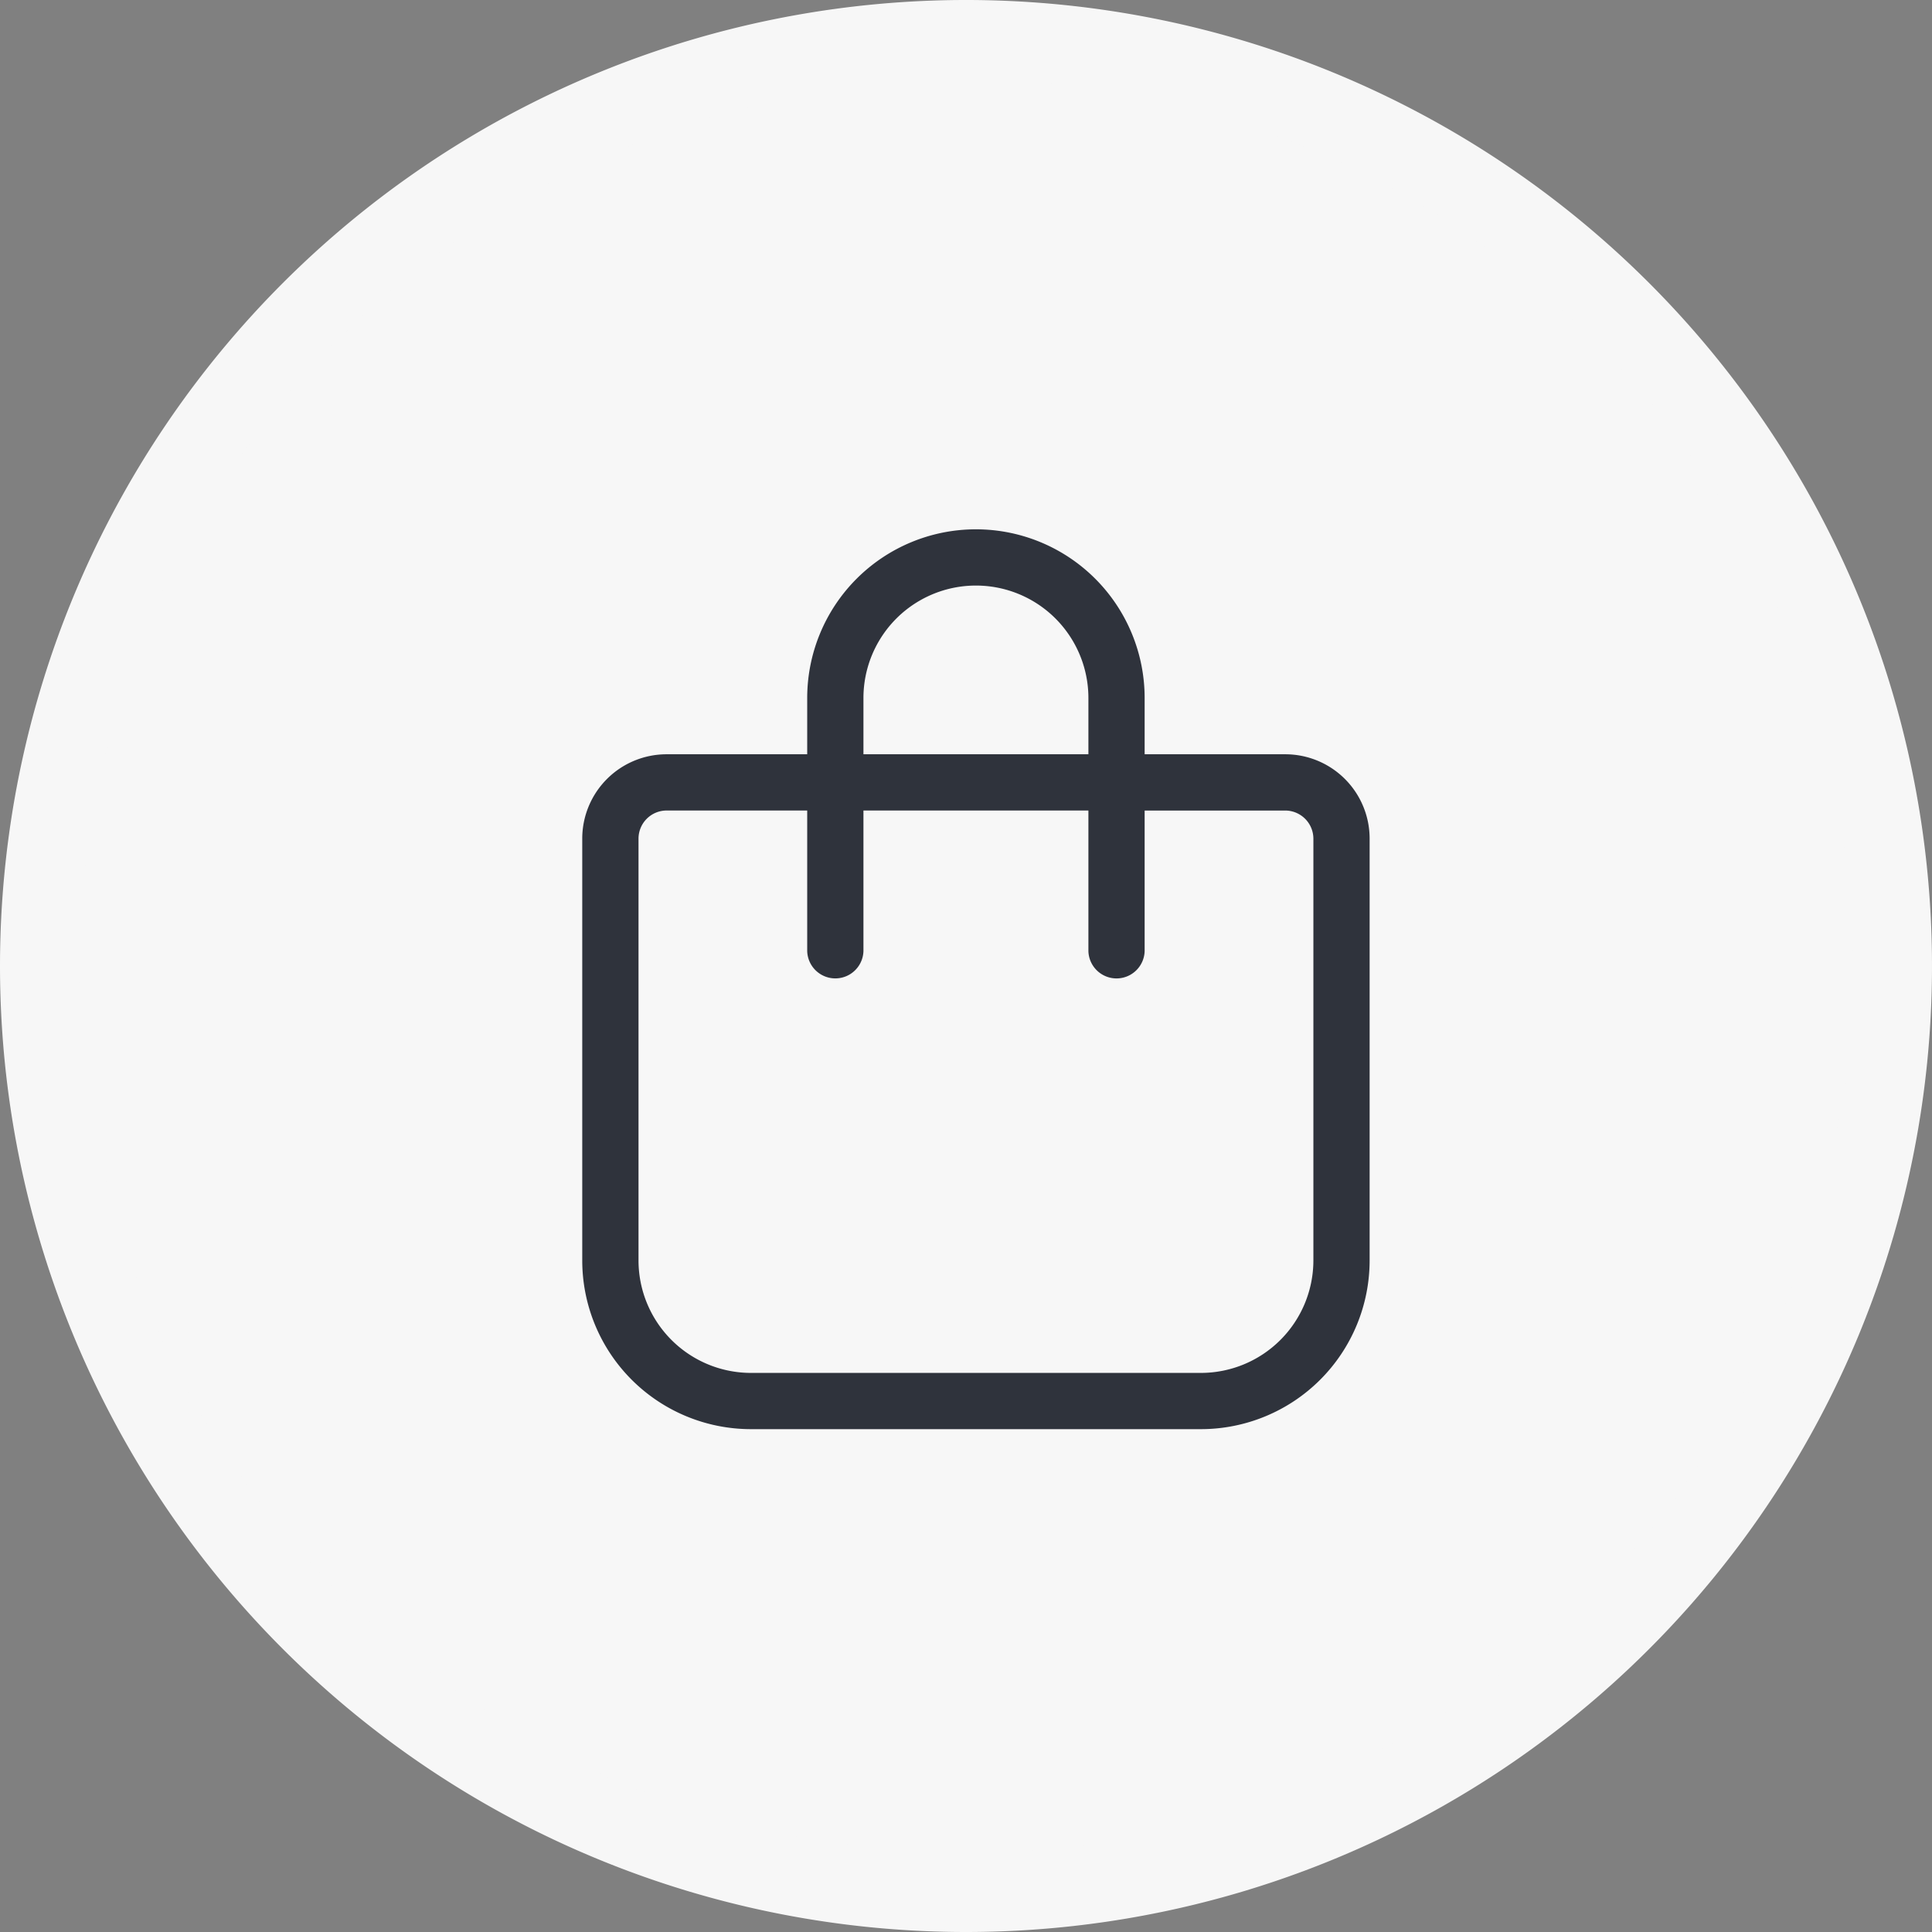
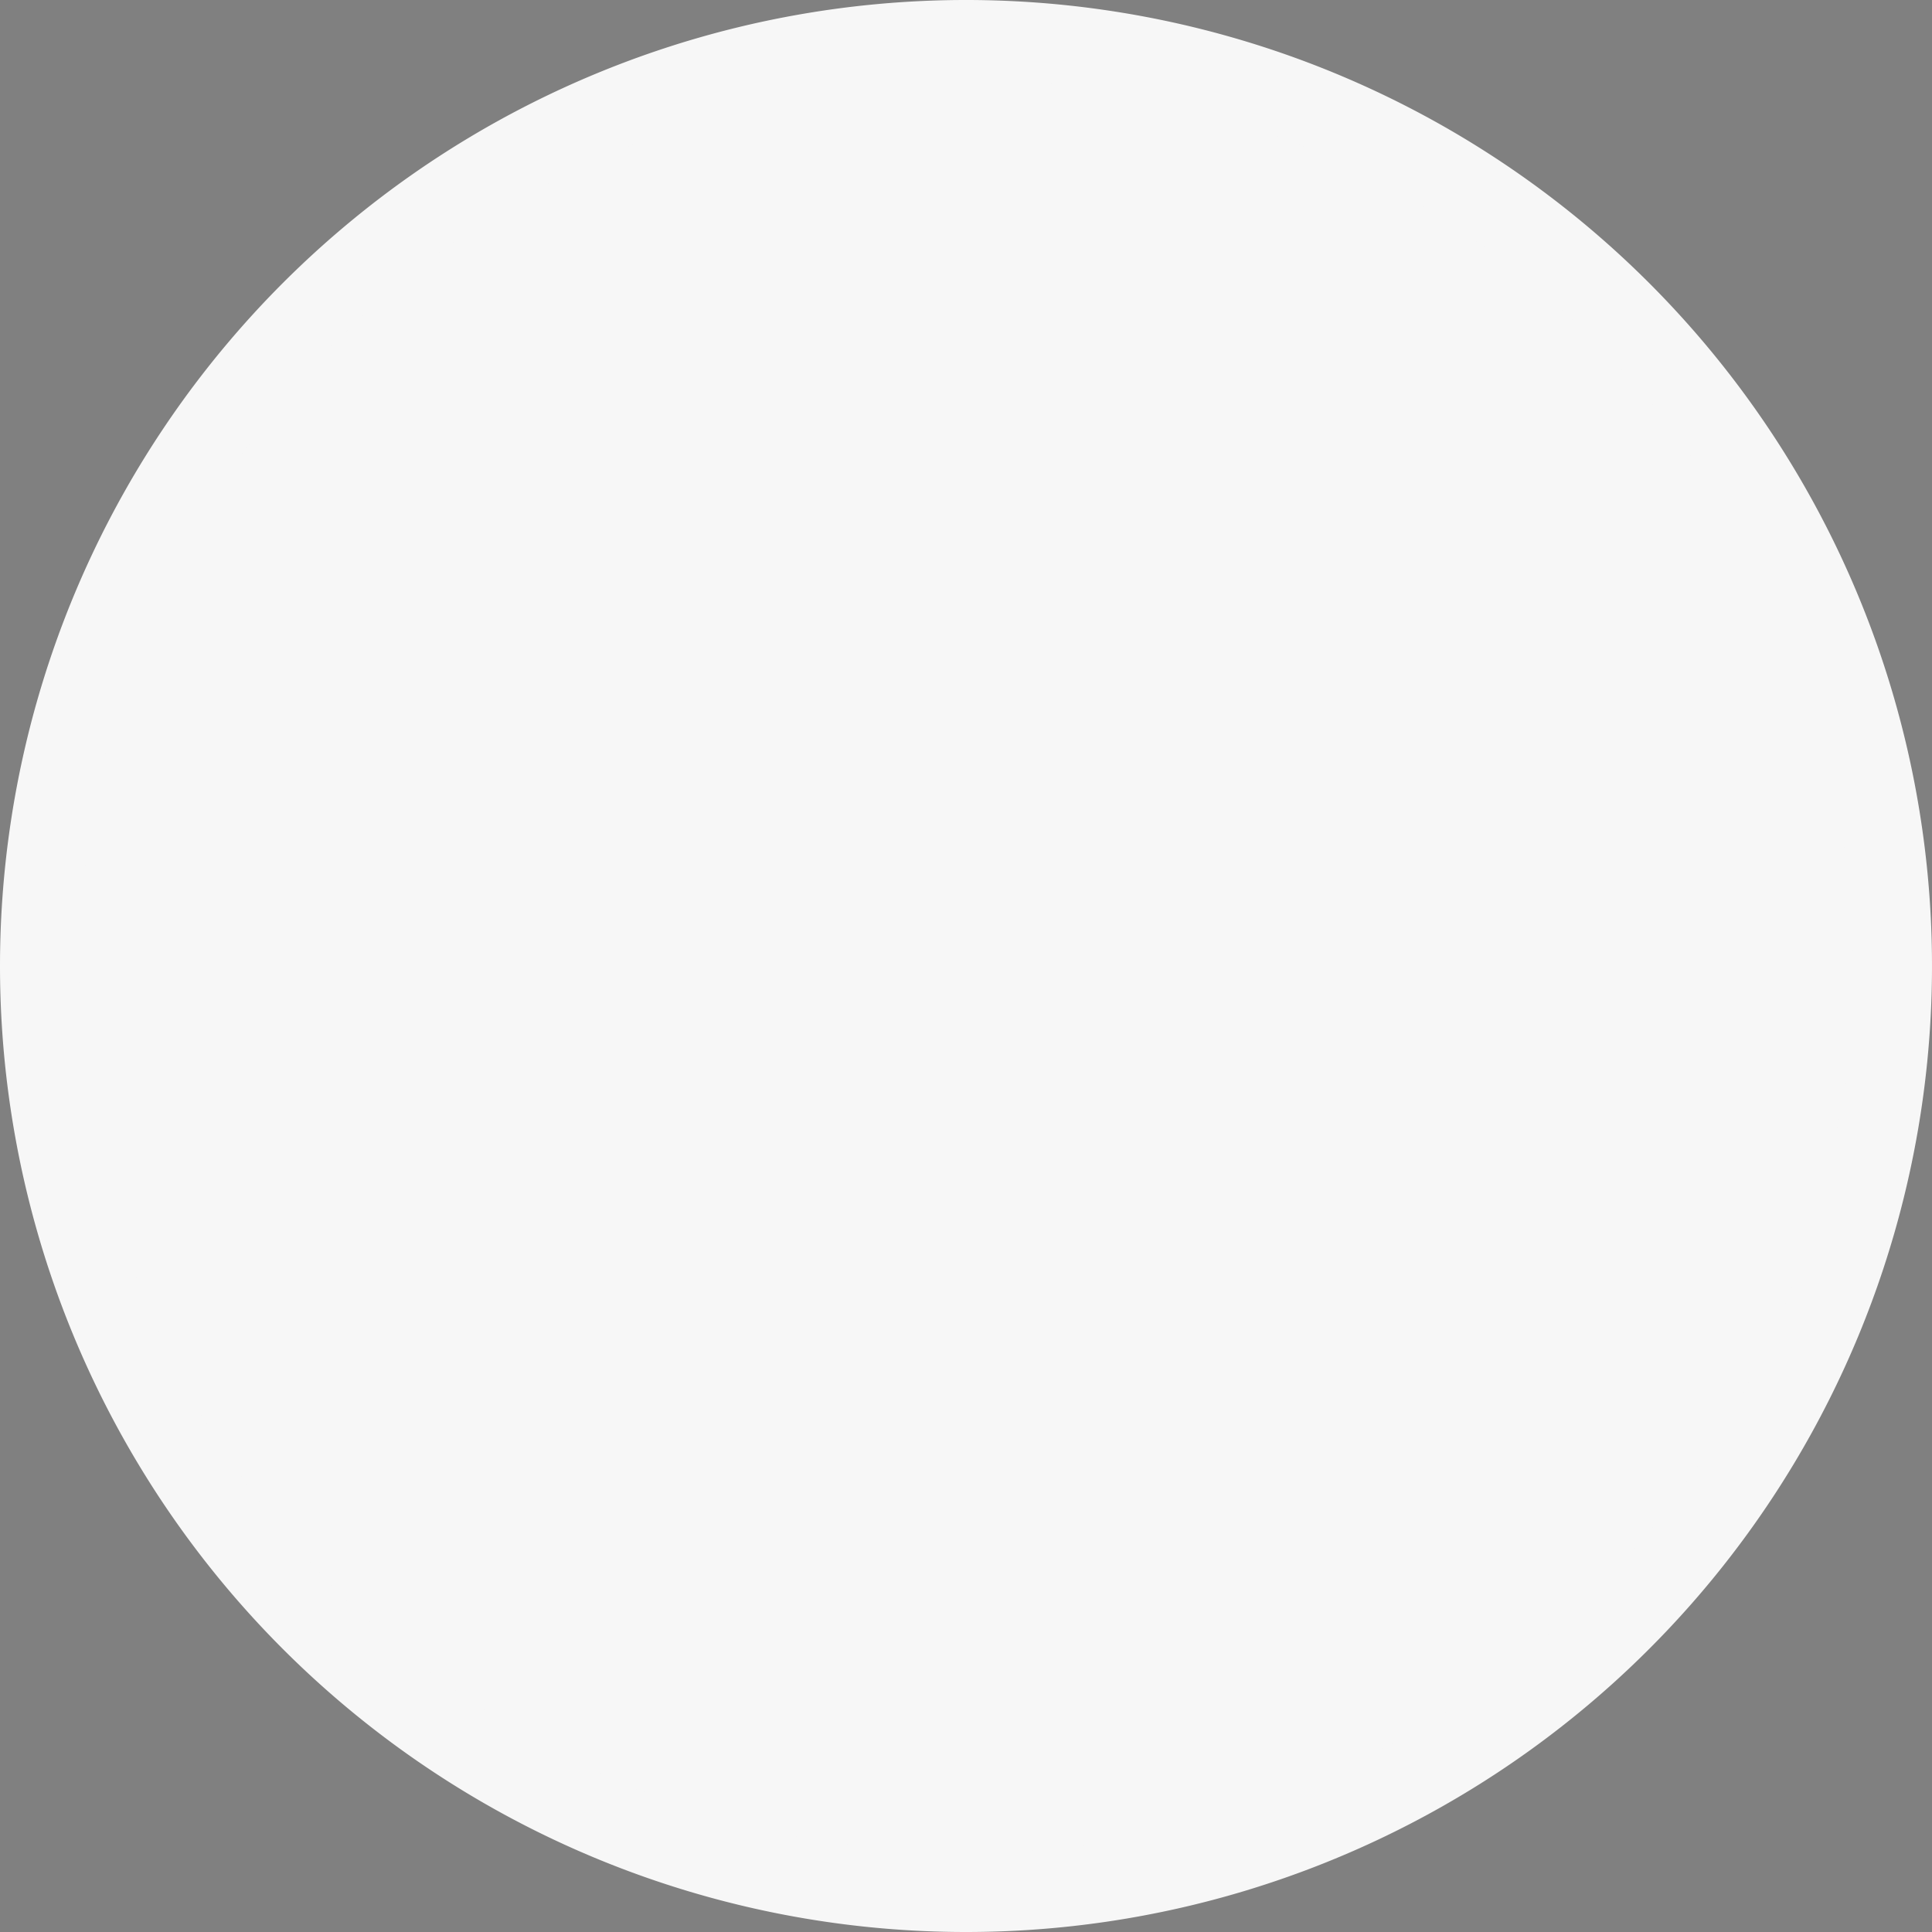
<svg xmlns="http://www.w3.org/2000/svg" width="73" height="73" viewBox="0 0 73 73">
  <rect x="0" y="0" width="73" height="73" fill="#808080" stroke="none" />
  <g id="Group_3130" data-name="Group 3130" transform="translate(-1184 -6313)">
    <path id="Path_8714" data-name="Path 8714" d="M410,1171.983a35,35,0,1,0-35-35,35,35,0,0,0,35,35" transform="translate(810.5 5212.517)" fill="#f7f7f7" stroke="#f7f7f7" stroke-width="3" />
-     <path id="bag-shopping-light" d="M8.5,8.5V6.375a6.375,6.375,0,0,1,12.75,0V8.5h5.313a3.188,3.188,0,0,1,3.188,3.188V27.625A6.377,6.377,0,0,1,23.375,34h-17A6.376,6.376,0,0,1,0,27.625V11.688A3.188,3.188,0,0,1,3.188,8.5Zm2.125,0h8.5V6.375a4.25,4.25,0,0,0-8.5,0ZM3.188,10.625a1.064,1.064,0,0,0-1.062,1.063V27.625a4.252,4.252,0,0,0,4.25,4.25h17a4.254,4.254,0,0,0,4.25-4.25V11.688a1.066,1.066,0,0,0-1.062-1.062H21.25v5.313a1.063,1.063,0,0,1-2.125,0V10.625h-8.5v5.313a1.063,1.063,0,0,1-2.125,0V10.625Z" transform="translate(1206 6333)" fill="#2f333c" />
  </g>
</svg>